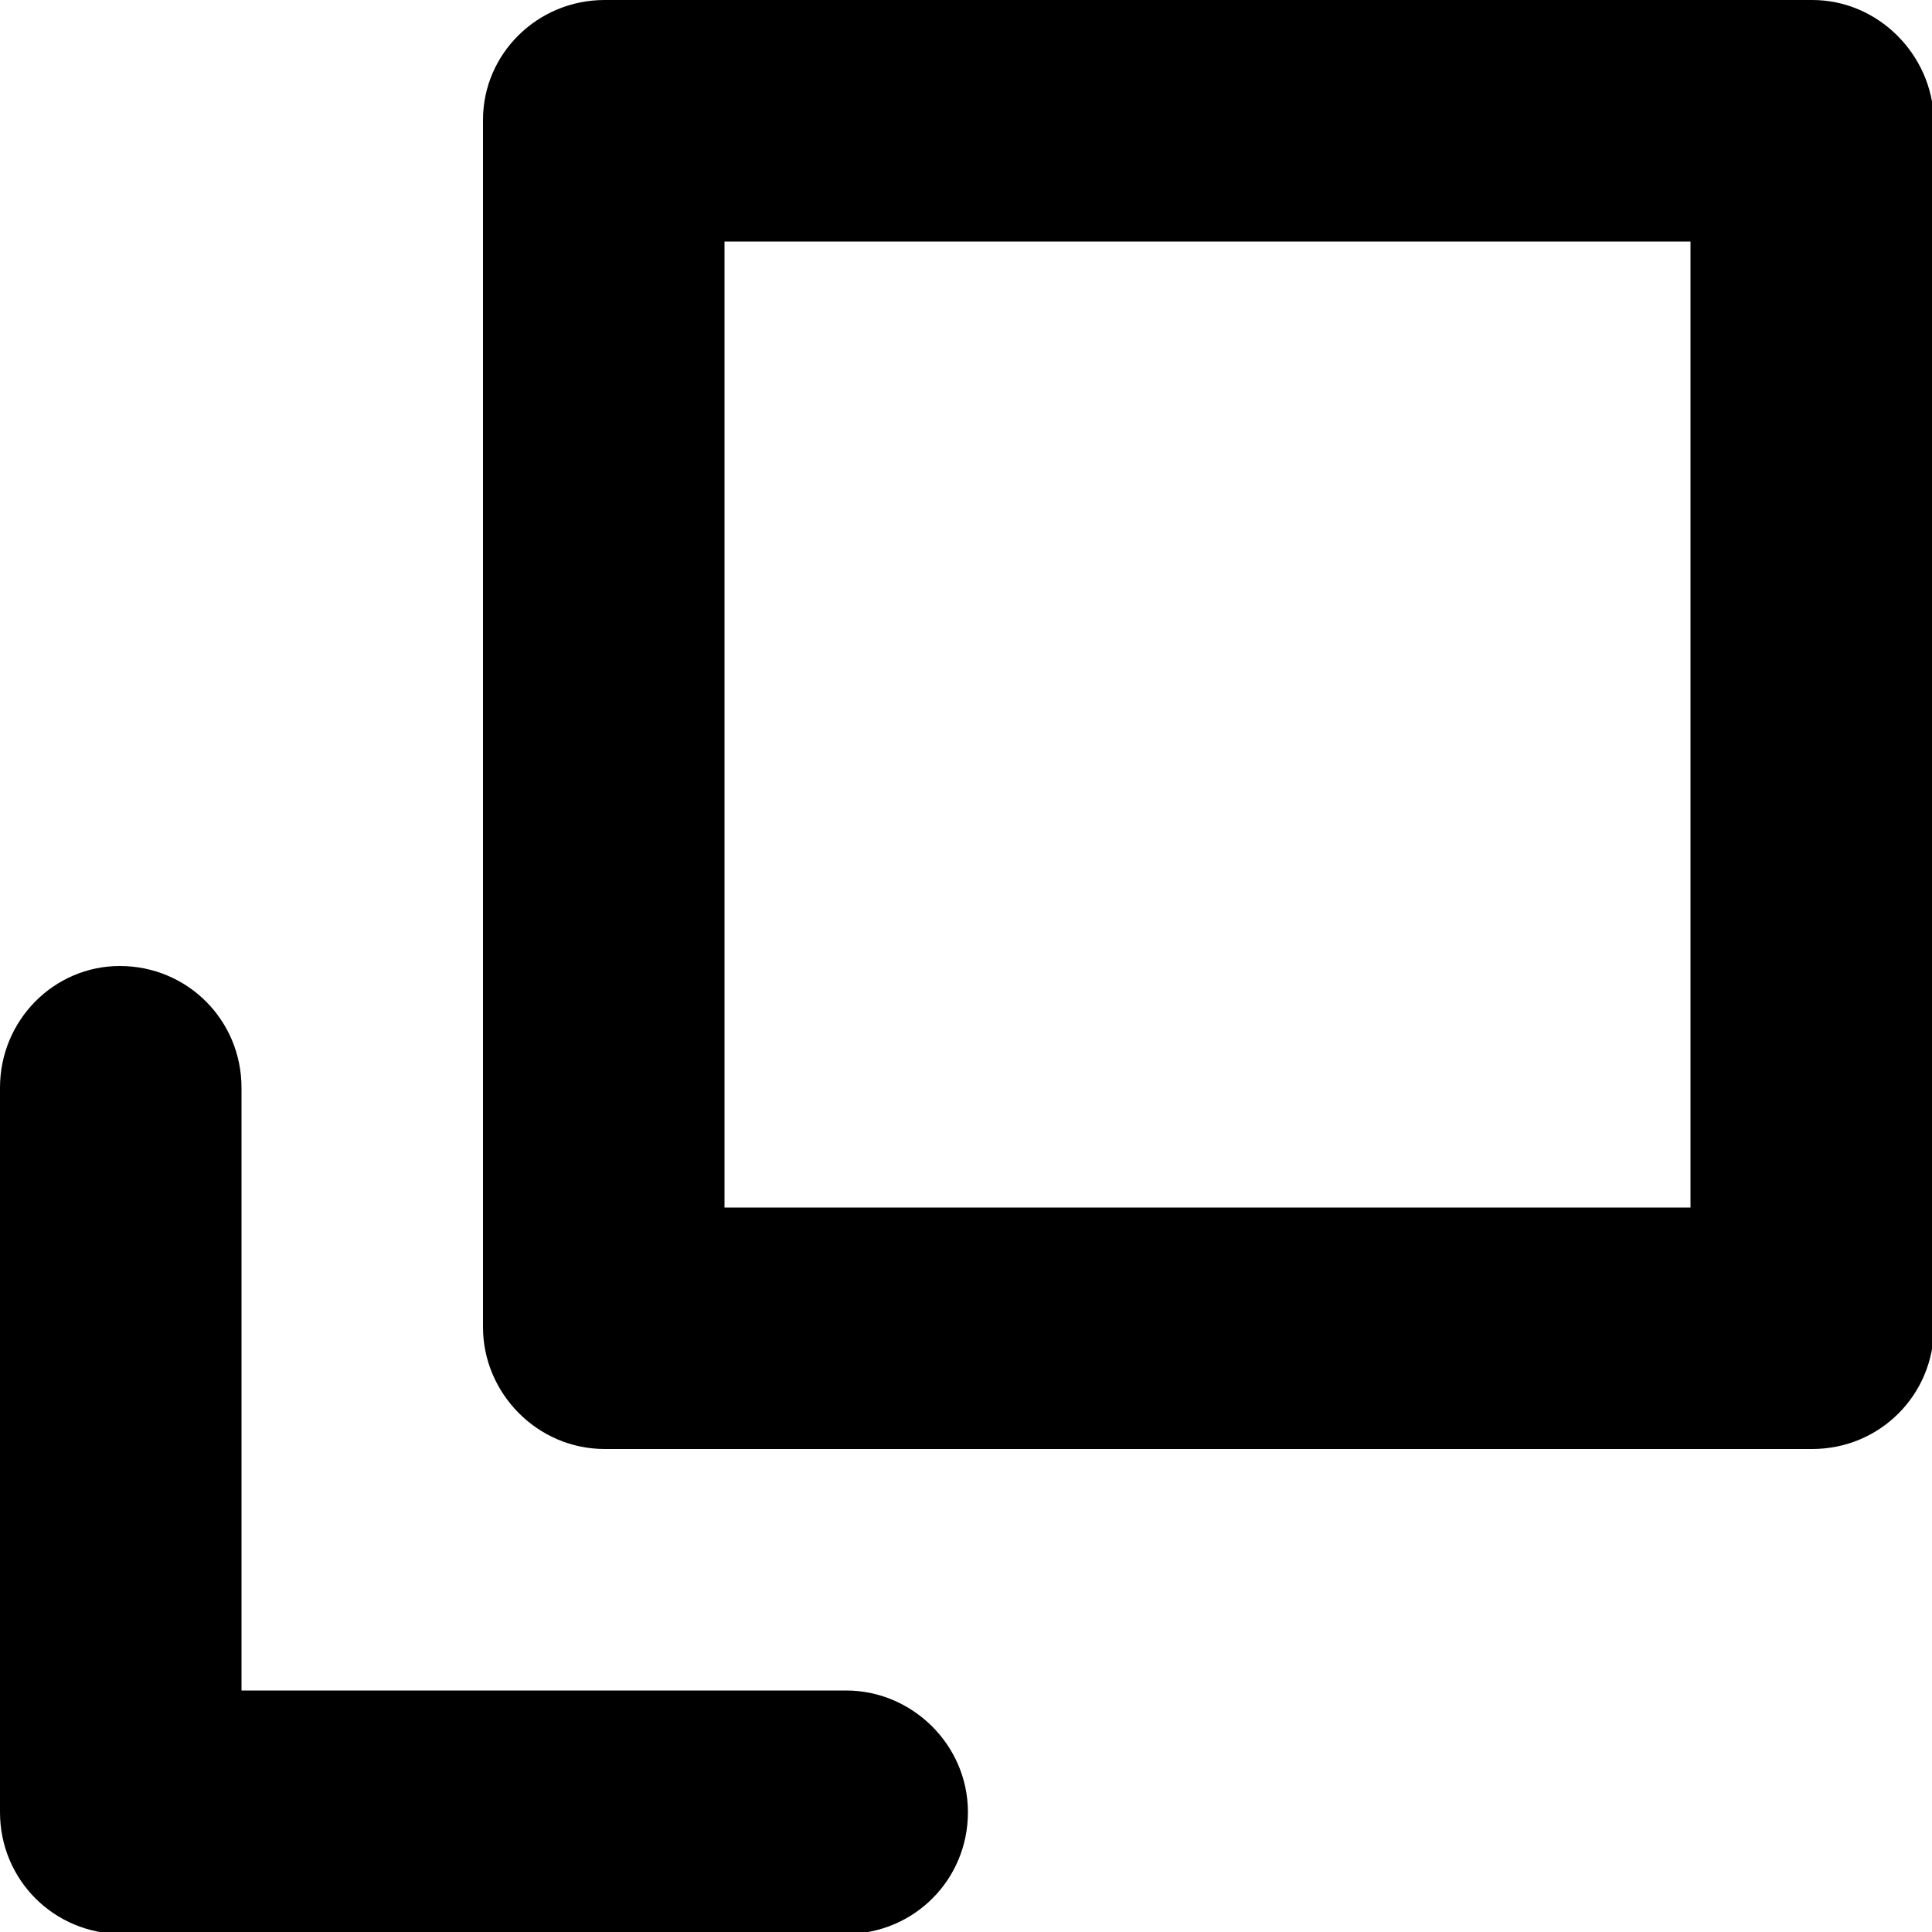
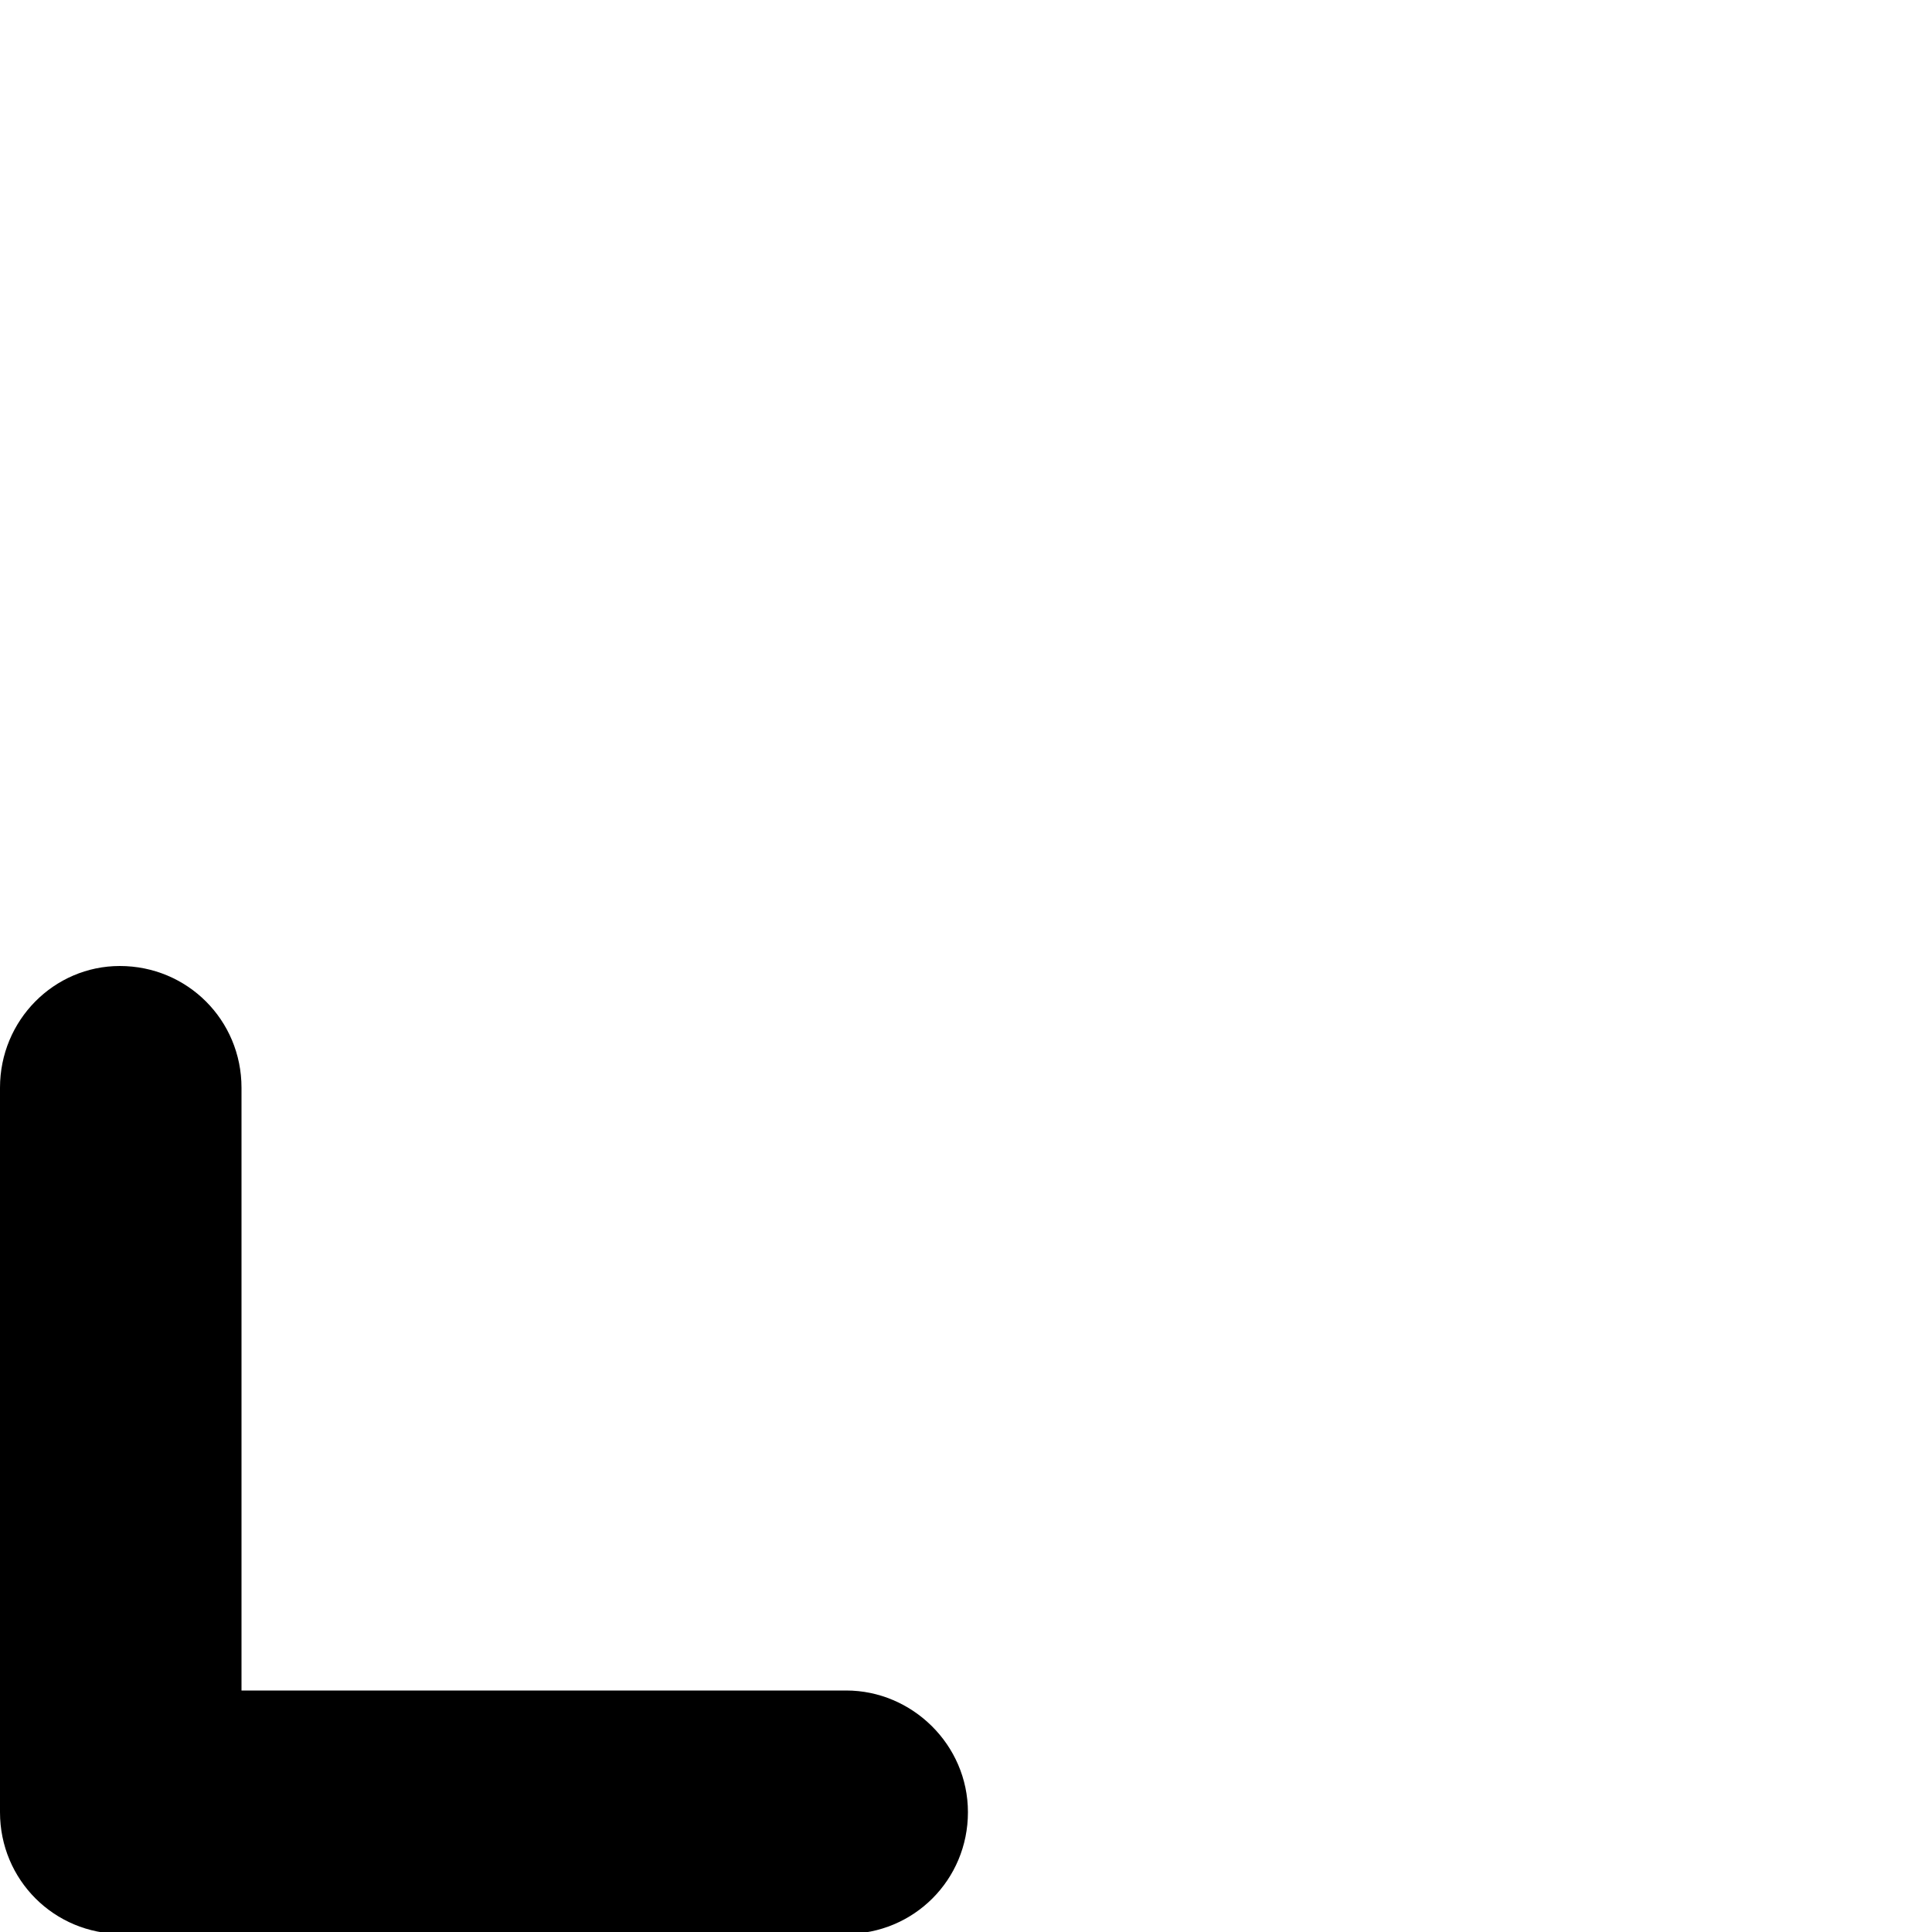
<svg xmlns="http://www.w3.org/2000/svg" version="1.1" id="レイヤー_1" x="0px" y="0px" viewBox="0 0 100 100" style="enable-background:new 0 0 100 100;" xml:space="preserve">
  <style type="text/css">
	.st0{fill:#0073FF;}
	.st1{fill-rule:evenodd;clip-rule:evenodd;fill:#0073FF;}
	.st2{fill:#33804A;}
	.st3{fill:#808080;}
	.st4{fill:#FF6400;}
	.st5{fill:#FFFFFF;}
</style>
  <g>
    <path d="M43.8,87.5H12.5V56.3c0-3.5-2.8-6.3-6.3-6.3C2.8,50,0,52.8,0,56.3v37.5c0,3.5,2.8,6.3,6.3,6.3h37.5c3.5,0,6.3-2.8,6.3-6.3   S47.2,87.5,43.8,87.5z" />
-     <path d="M93.8,0H31.3C27.8,0,25,2.8,25,6.2v62.5c0,3.4,2.8,6.3,6.3,6.3h62.5c3.5,0,6.3-2.8,6.3-6.3V6.2C100,2.8,97.2,0,93.8,0z    M87.5,62.5h-50v-50h50V62.5z" />
  </g>
</svg>